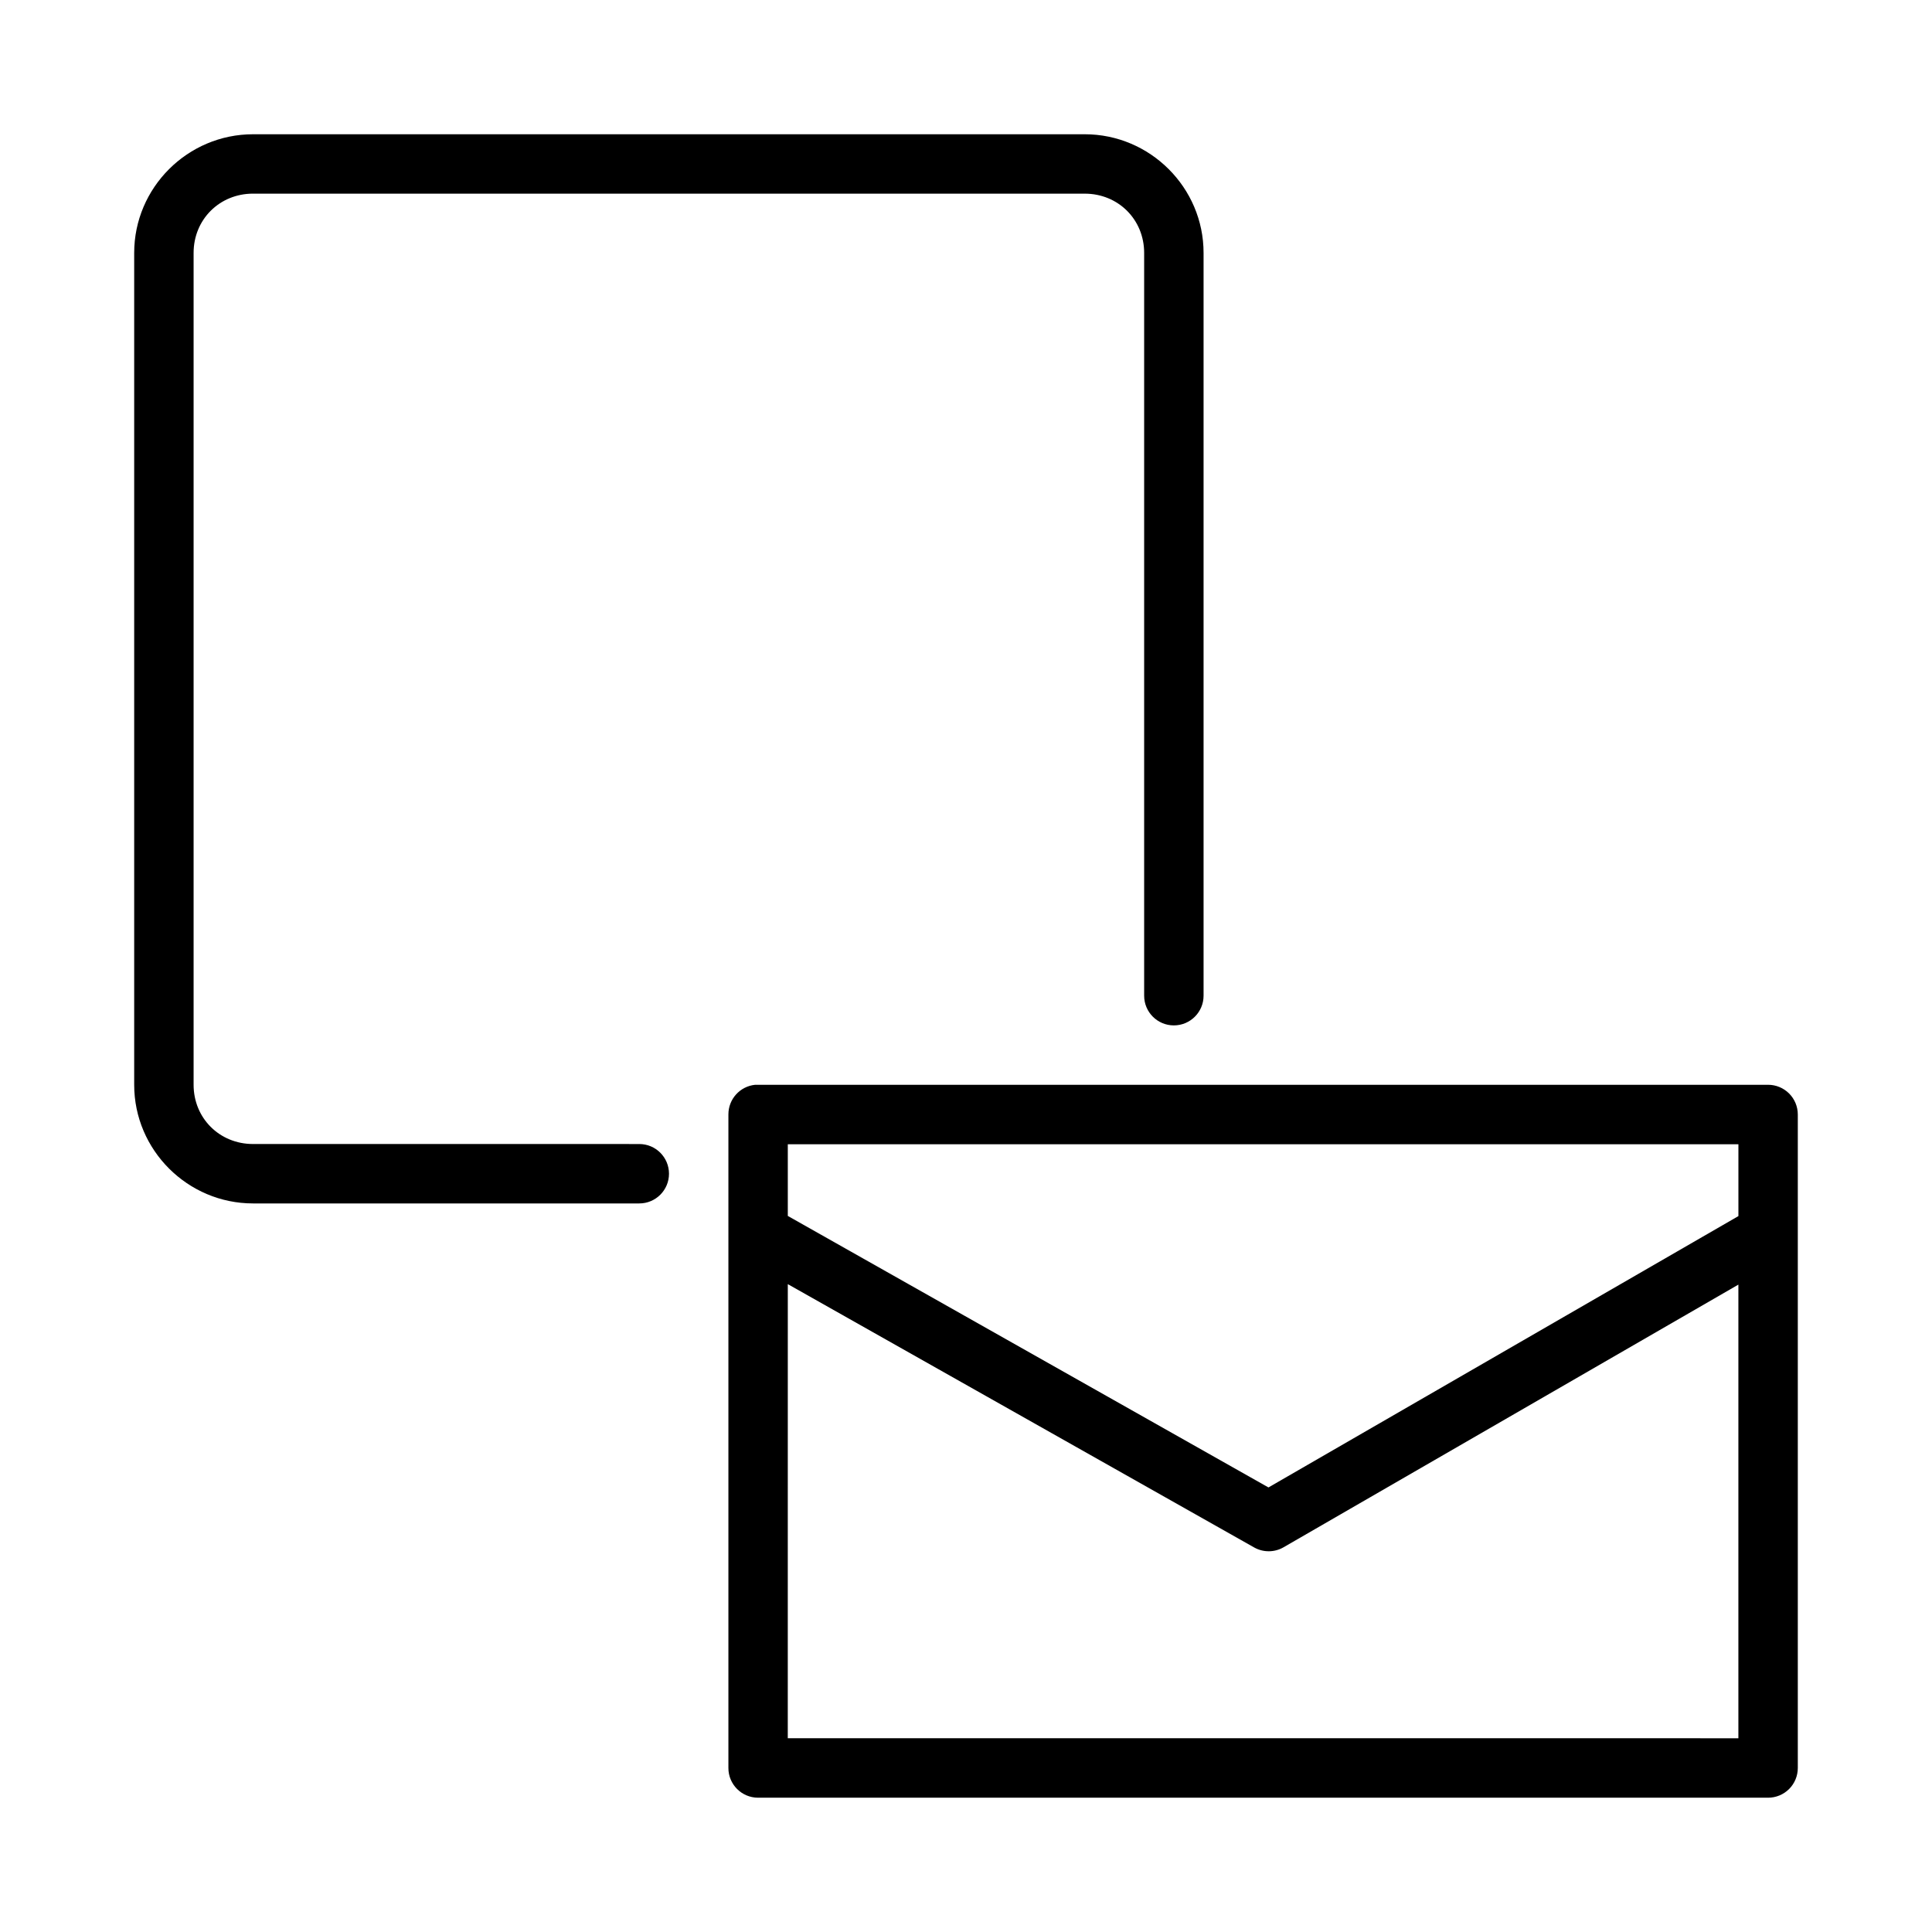
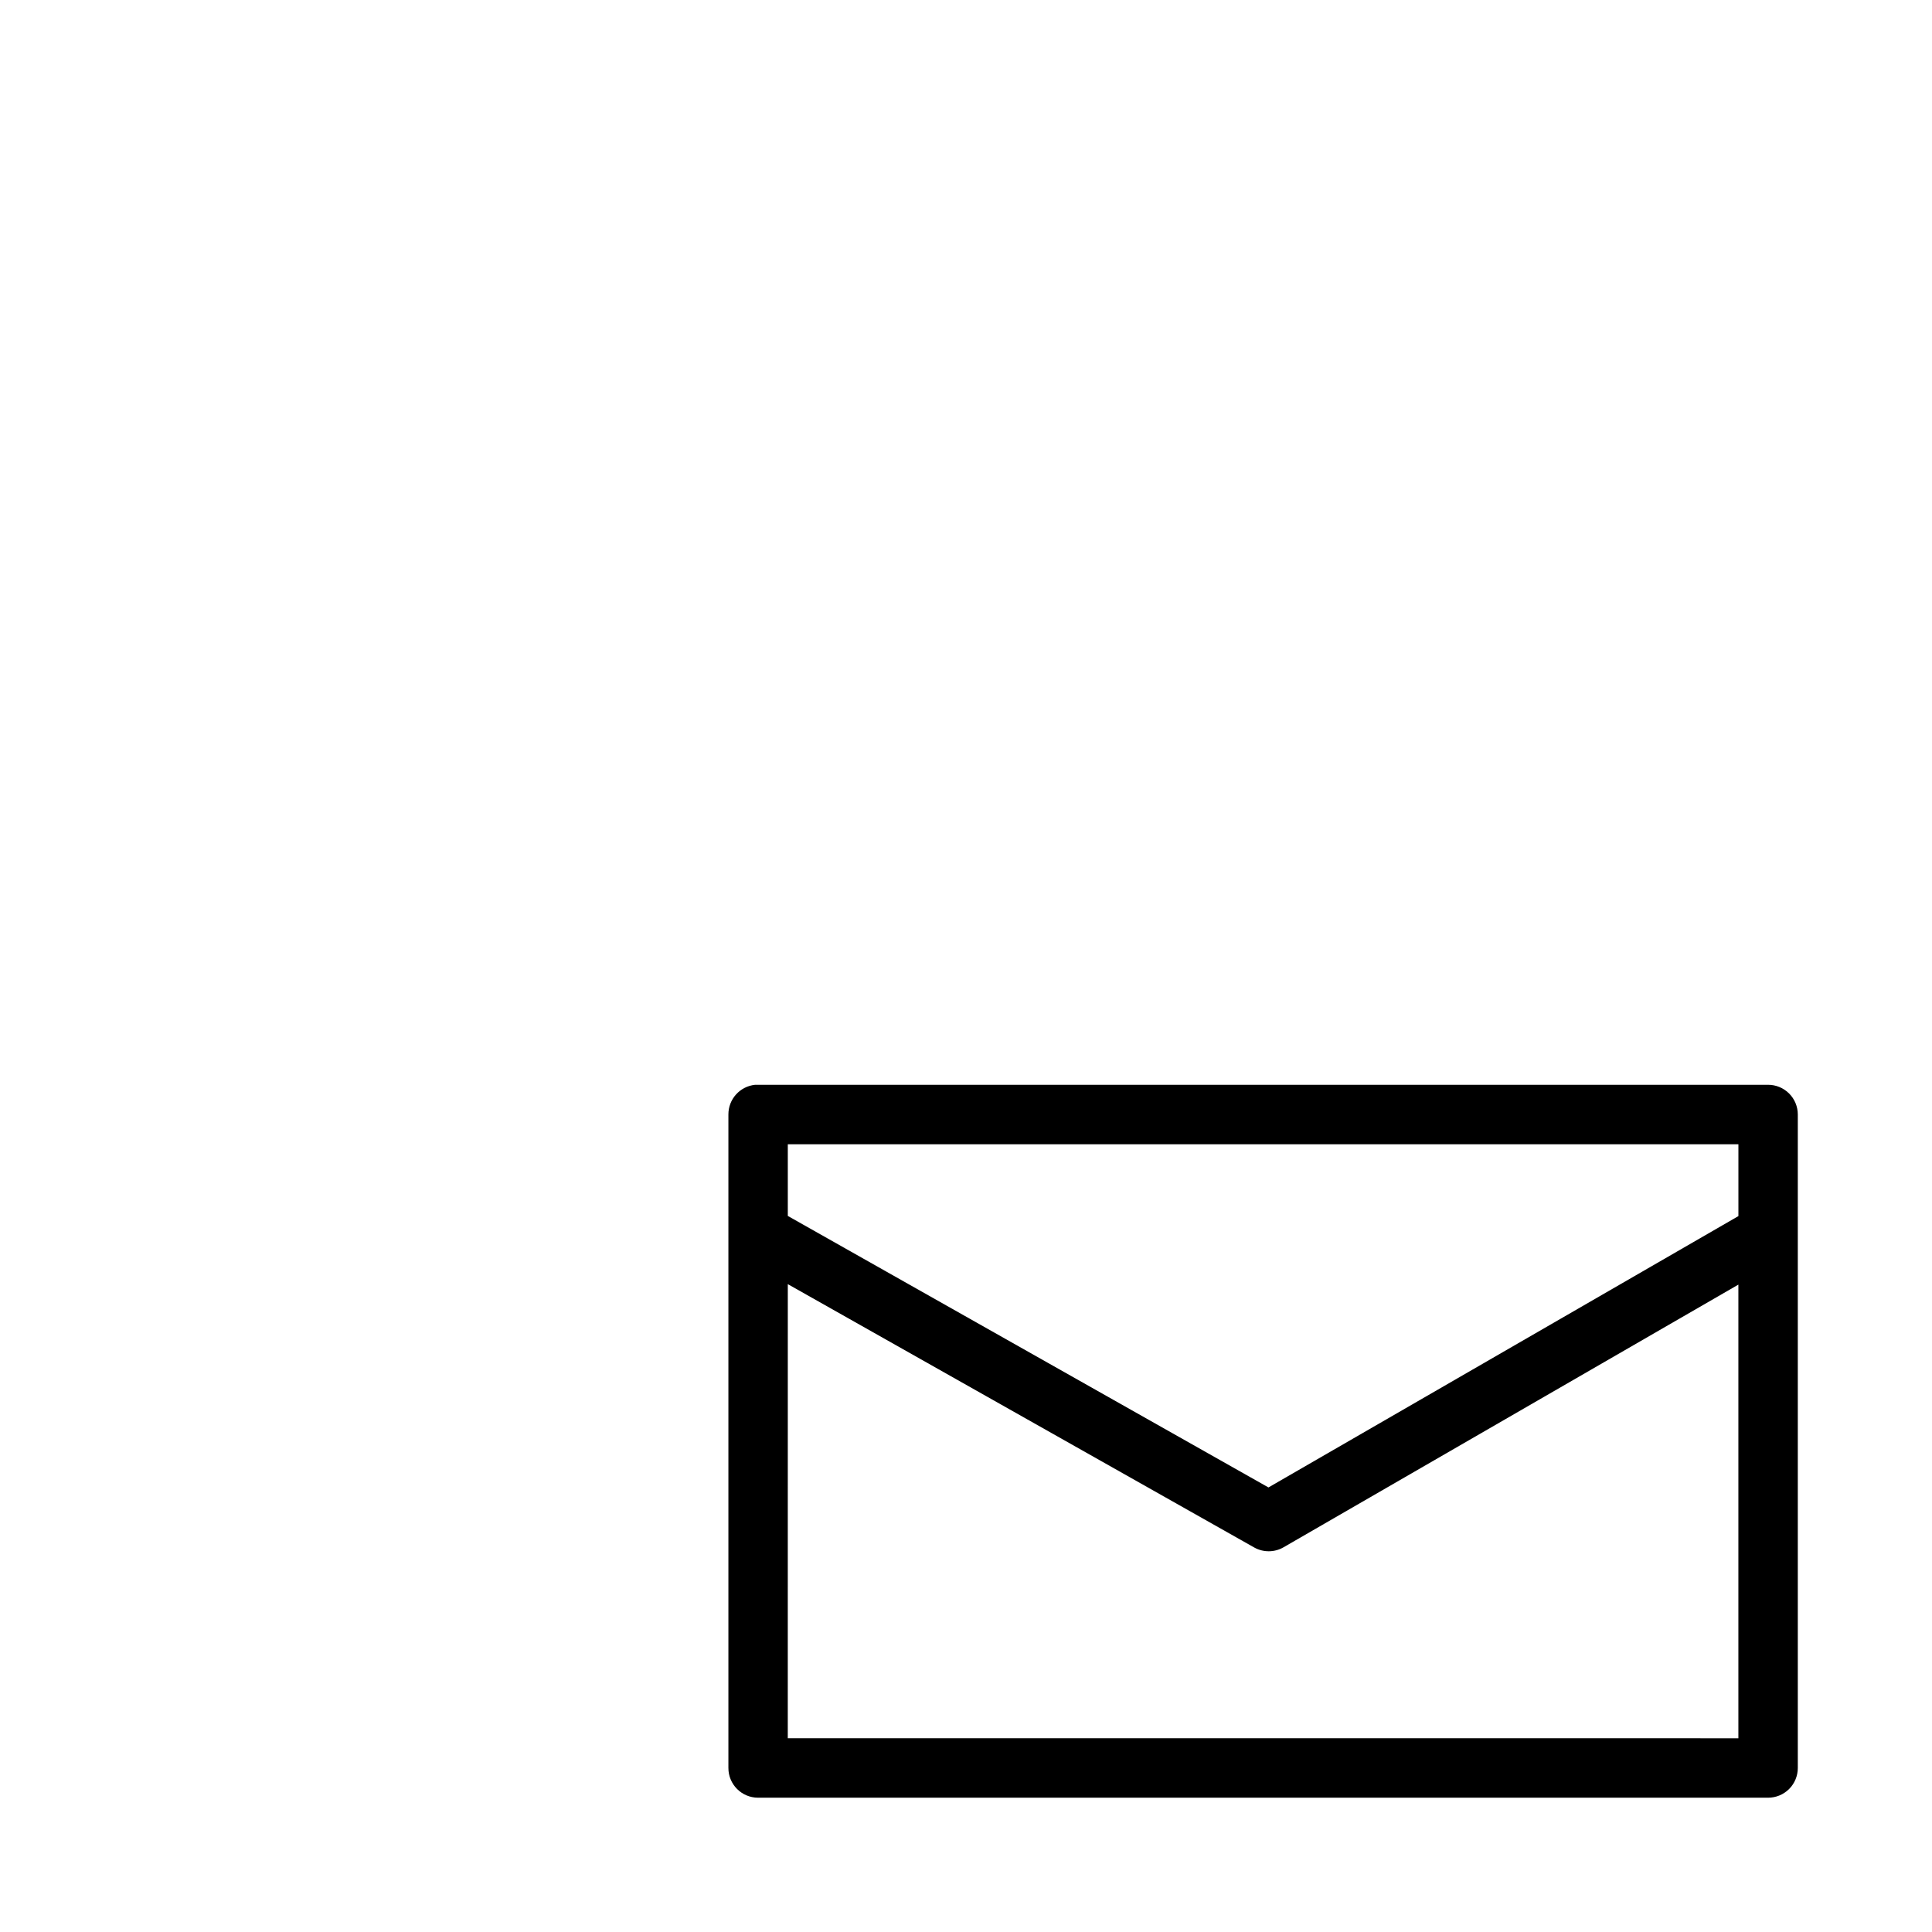
<svg xmlns="http://www.w3.org/2000/svg" fill="#000000" width="800px" height="800px" version="1.1" viewBox="144 144 512 512">
  <g>
    <path d="m344.12 431.48c-4.031 0.406-7.098 3.805-7.086 7.859v173.17c-0.02 4.348 3.492 7.887 7.84 7.902h267.66c2.098 0.008 4.113-0.82 5.598-2.305 1.484-1.484 2.312-3.5 2.305-5.598v-173.17c-0.004-2.09-0.84-4.094-2.32-5.566-1.484-1.477-3.492-2.301-5.582-2.293h-267.66c-0.25-0.012-0.504-0.012-0.754 0zm8.656 15.758 251.92 0.004v19.035l-124.54 71.91-127.38-71.953zm0 37.07 123.6 69.789c2.426 1.359 5.391 1.336 7.793-0.059l120.52-69.602v120.22l-251.92-0.004z" />
-     <path d="m211.05 179.58c-17.309 0-31.488 14.133-31.488 31.441v220.46c0 17.309 14.18 31.441 31.488 31.441h102.37c4.348 0 7.871-3.523 7.871-7.871s-3.523-7.871-7.871-7.871l-102.37-0.004c-8.859 0-15.742-6.84-15.742-15.699v-220.46c0-8.859 6.887-15.699 15.742-15.699l220.42 0.004c8.859 0 15.742 6.84 15.742 15.699v196.85c0 4.348 3.523 7.871 7.871 7.871s7.875-3.523 7.875-7.871v-196.85c0-17.309-14.18-31.441-31.488-31.441z" />
  </g>
</svg>